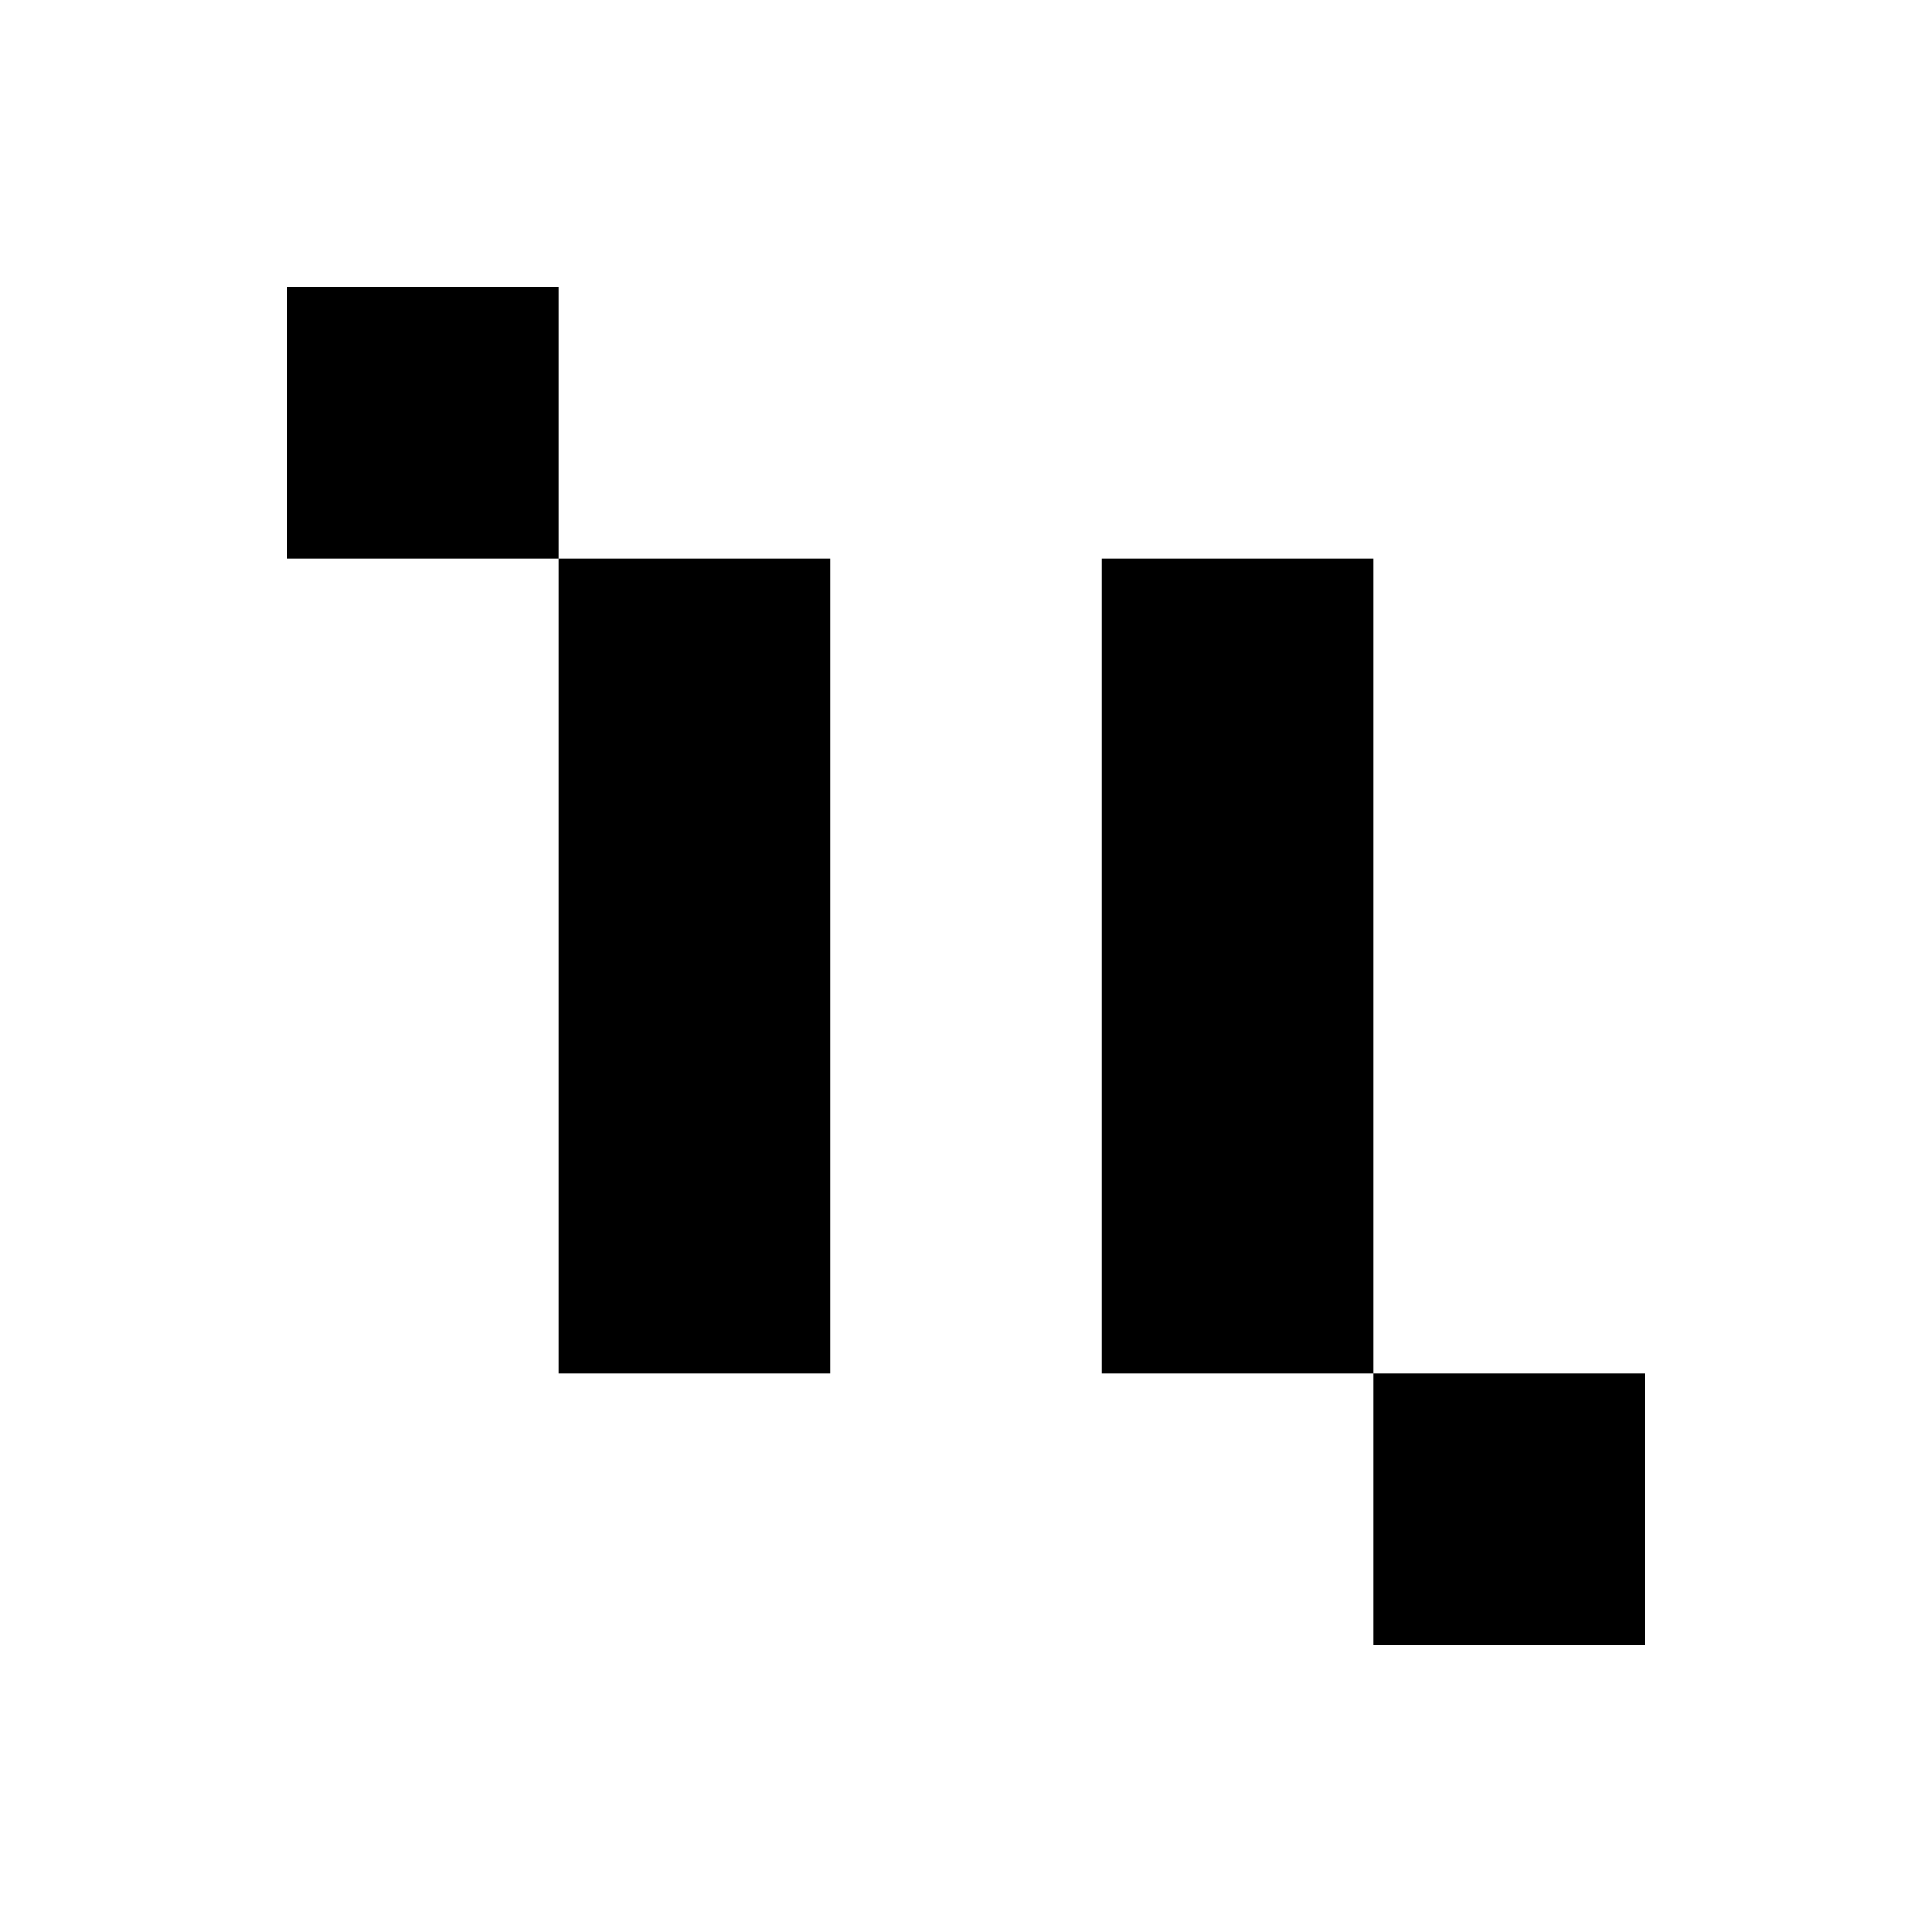
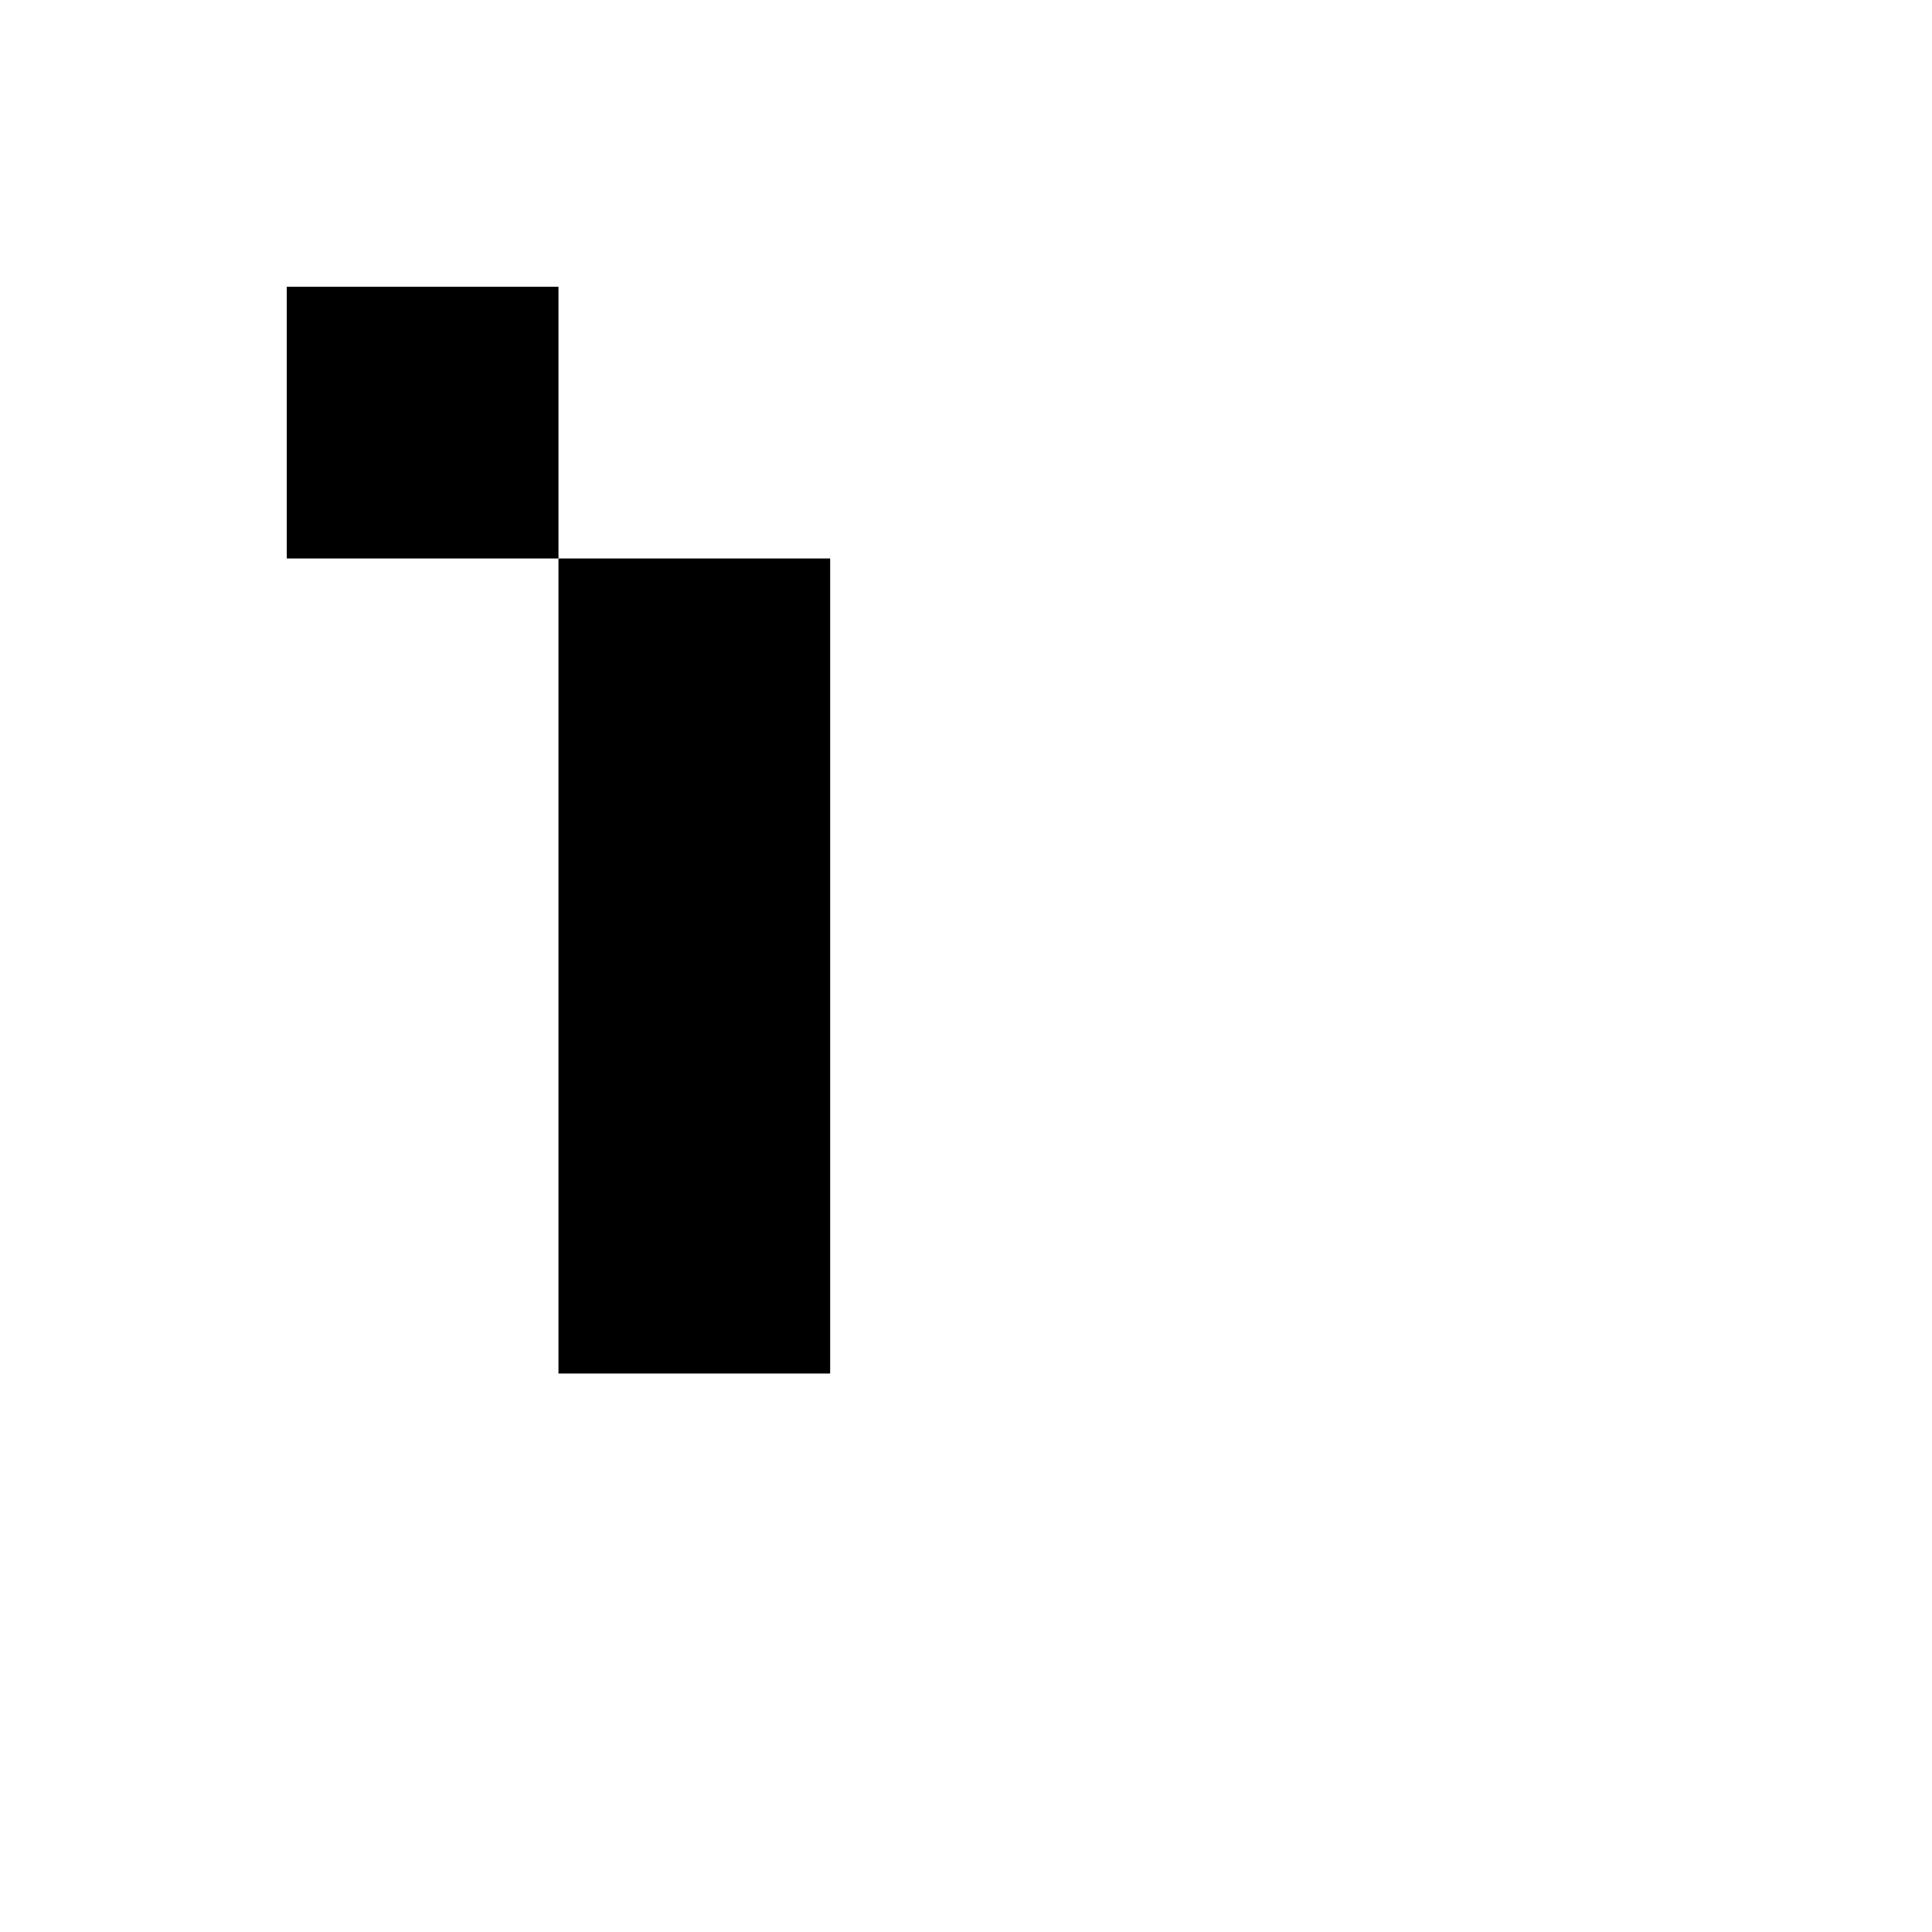
<svg xmlns="http://www.w3.org/2000/svg" version="1.0" width="512pt" height="512pt" viewBox="0 0 512 512" preserveAspectRatio="xMidYMid meet">
  <g transform="translate(0,512) scale(0.1,-0.1)" fill="#000000" stroke="none">
    <path d="M760 4000 l0 -360 360 0 360 0 0 -1080 0 -1080 360 0 360 0 0 1080 0 1080 -360 0 -360 0 0 360 0 360 -360 0 -360 0 0 -360z" />
-     <path d="M2920 2560 l0 -1080 360 0 360 0 0 -360 0 -360 360 0 360 0 0 360 0 360 -360 0 -360 0 0 1080 0 1080 -360 0 -360 0 0 -1080z" />
  </g>
</svg>